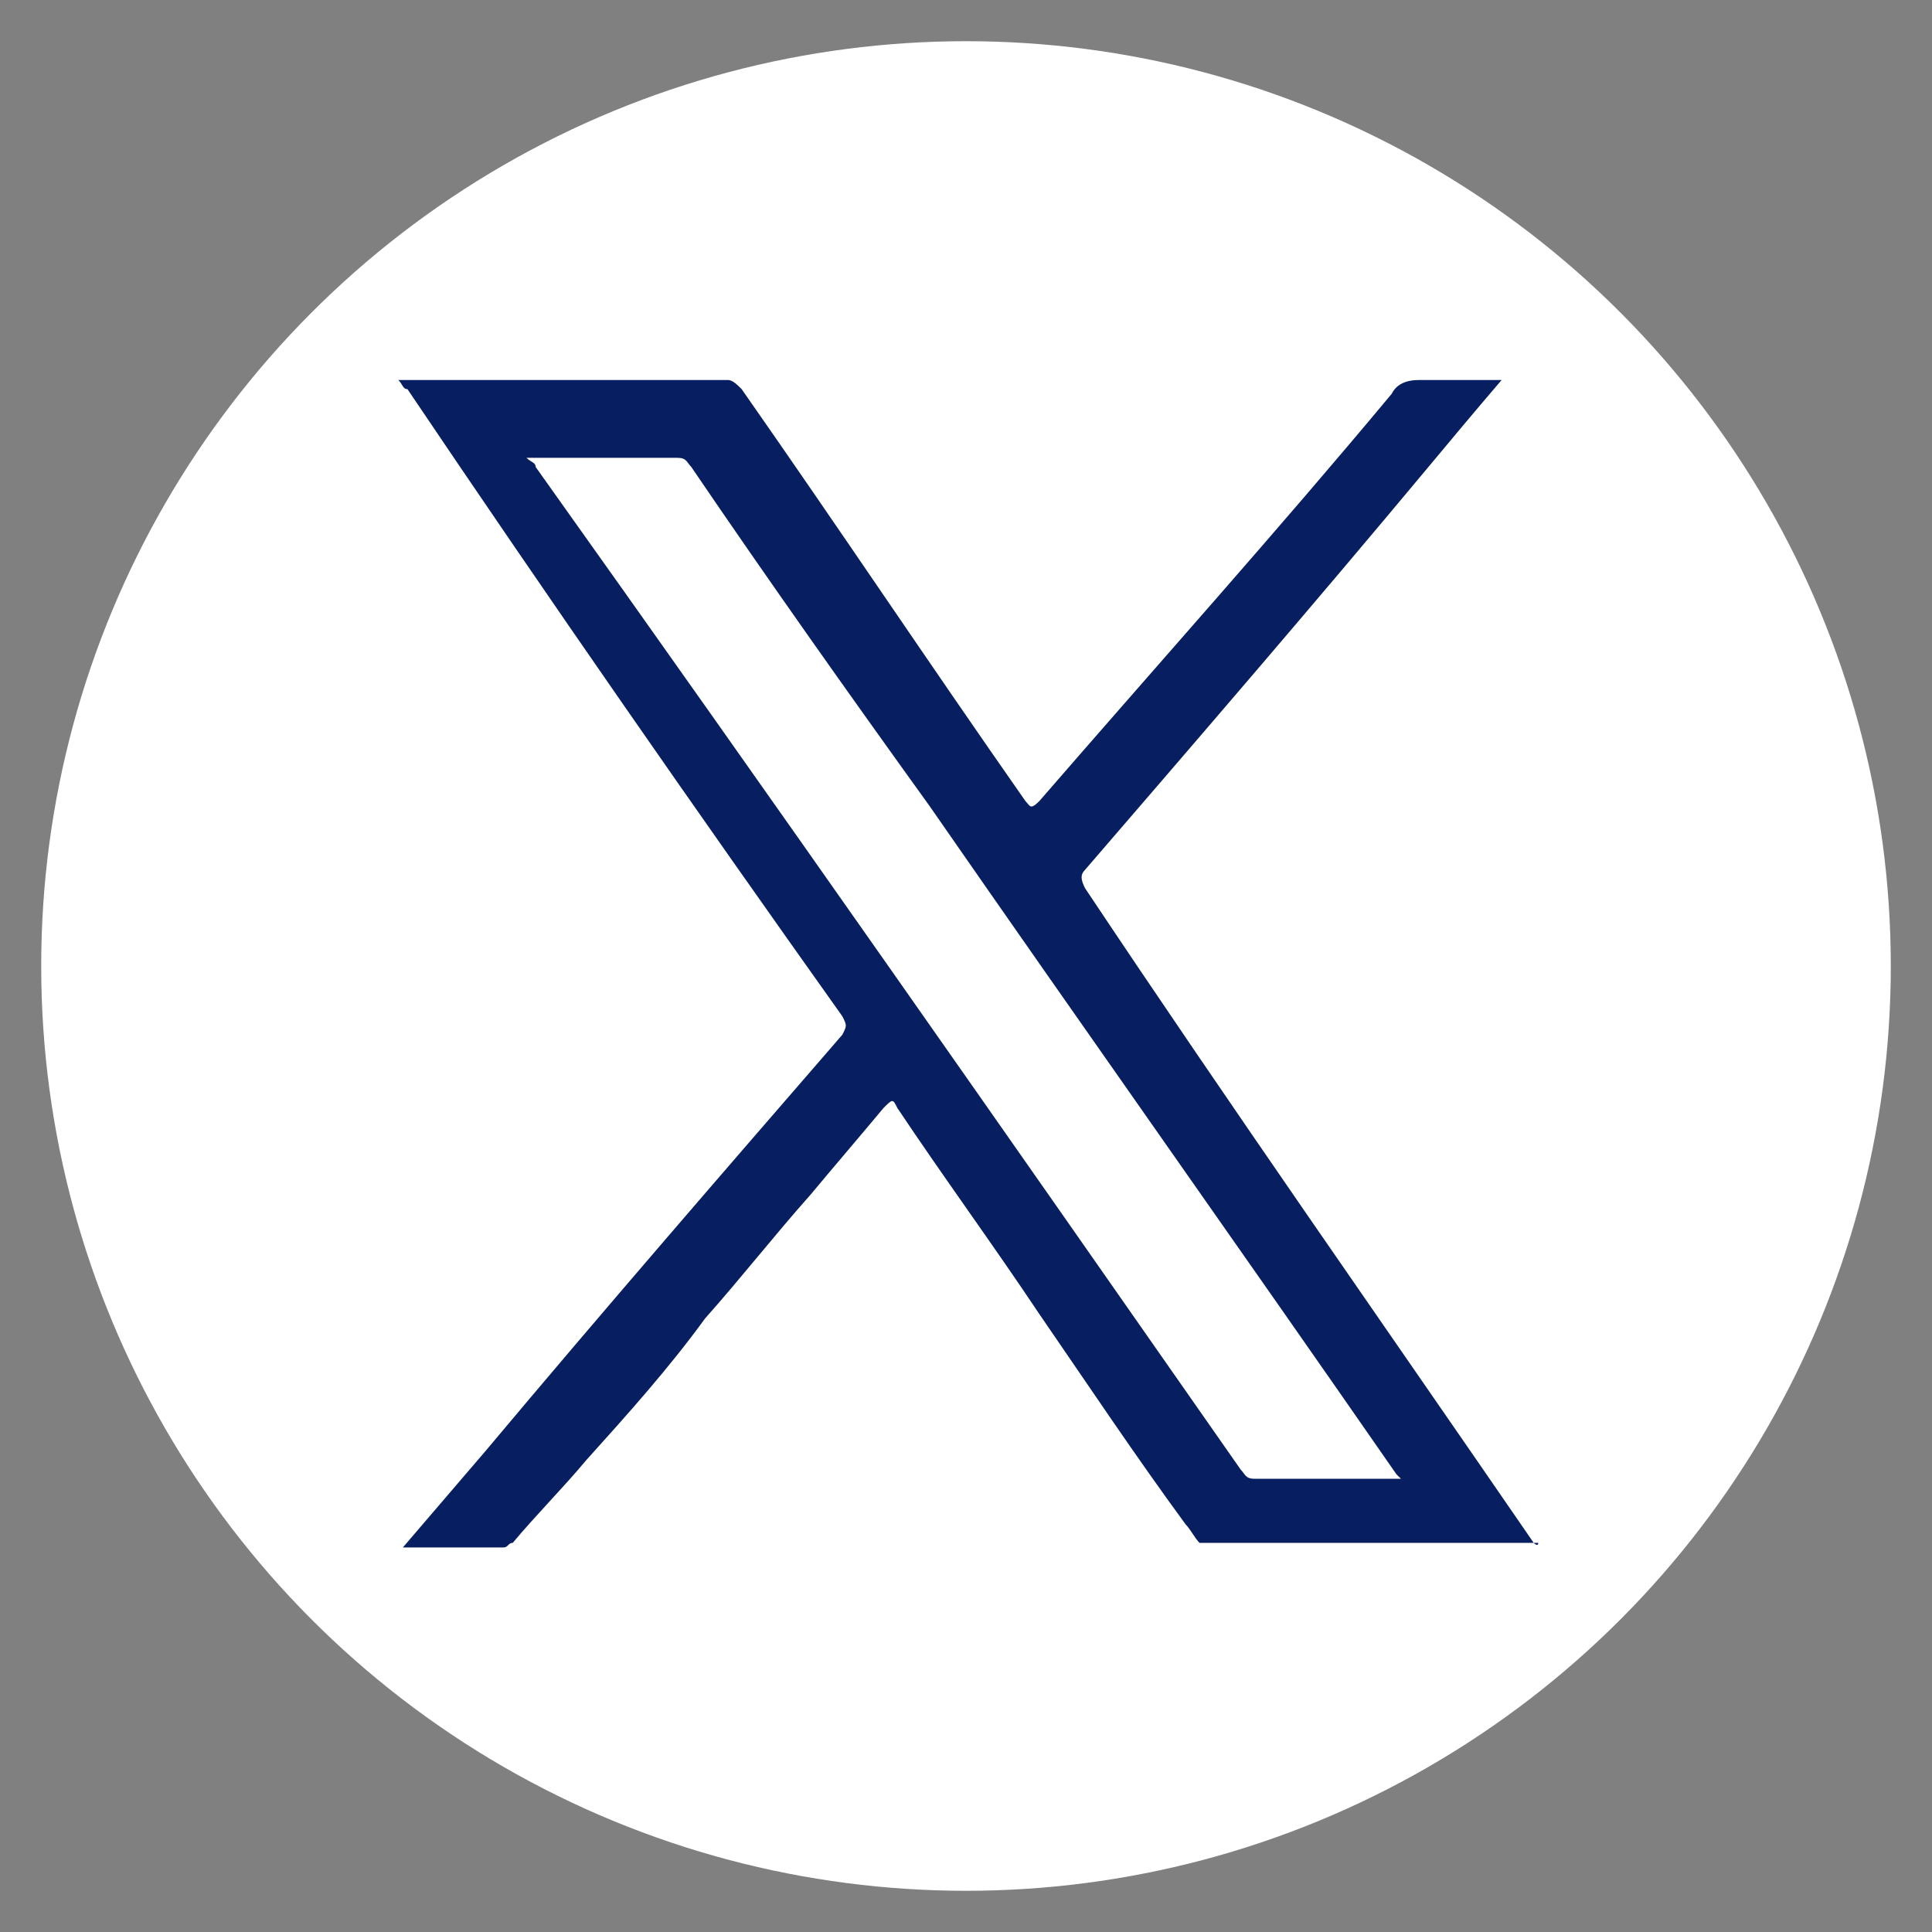
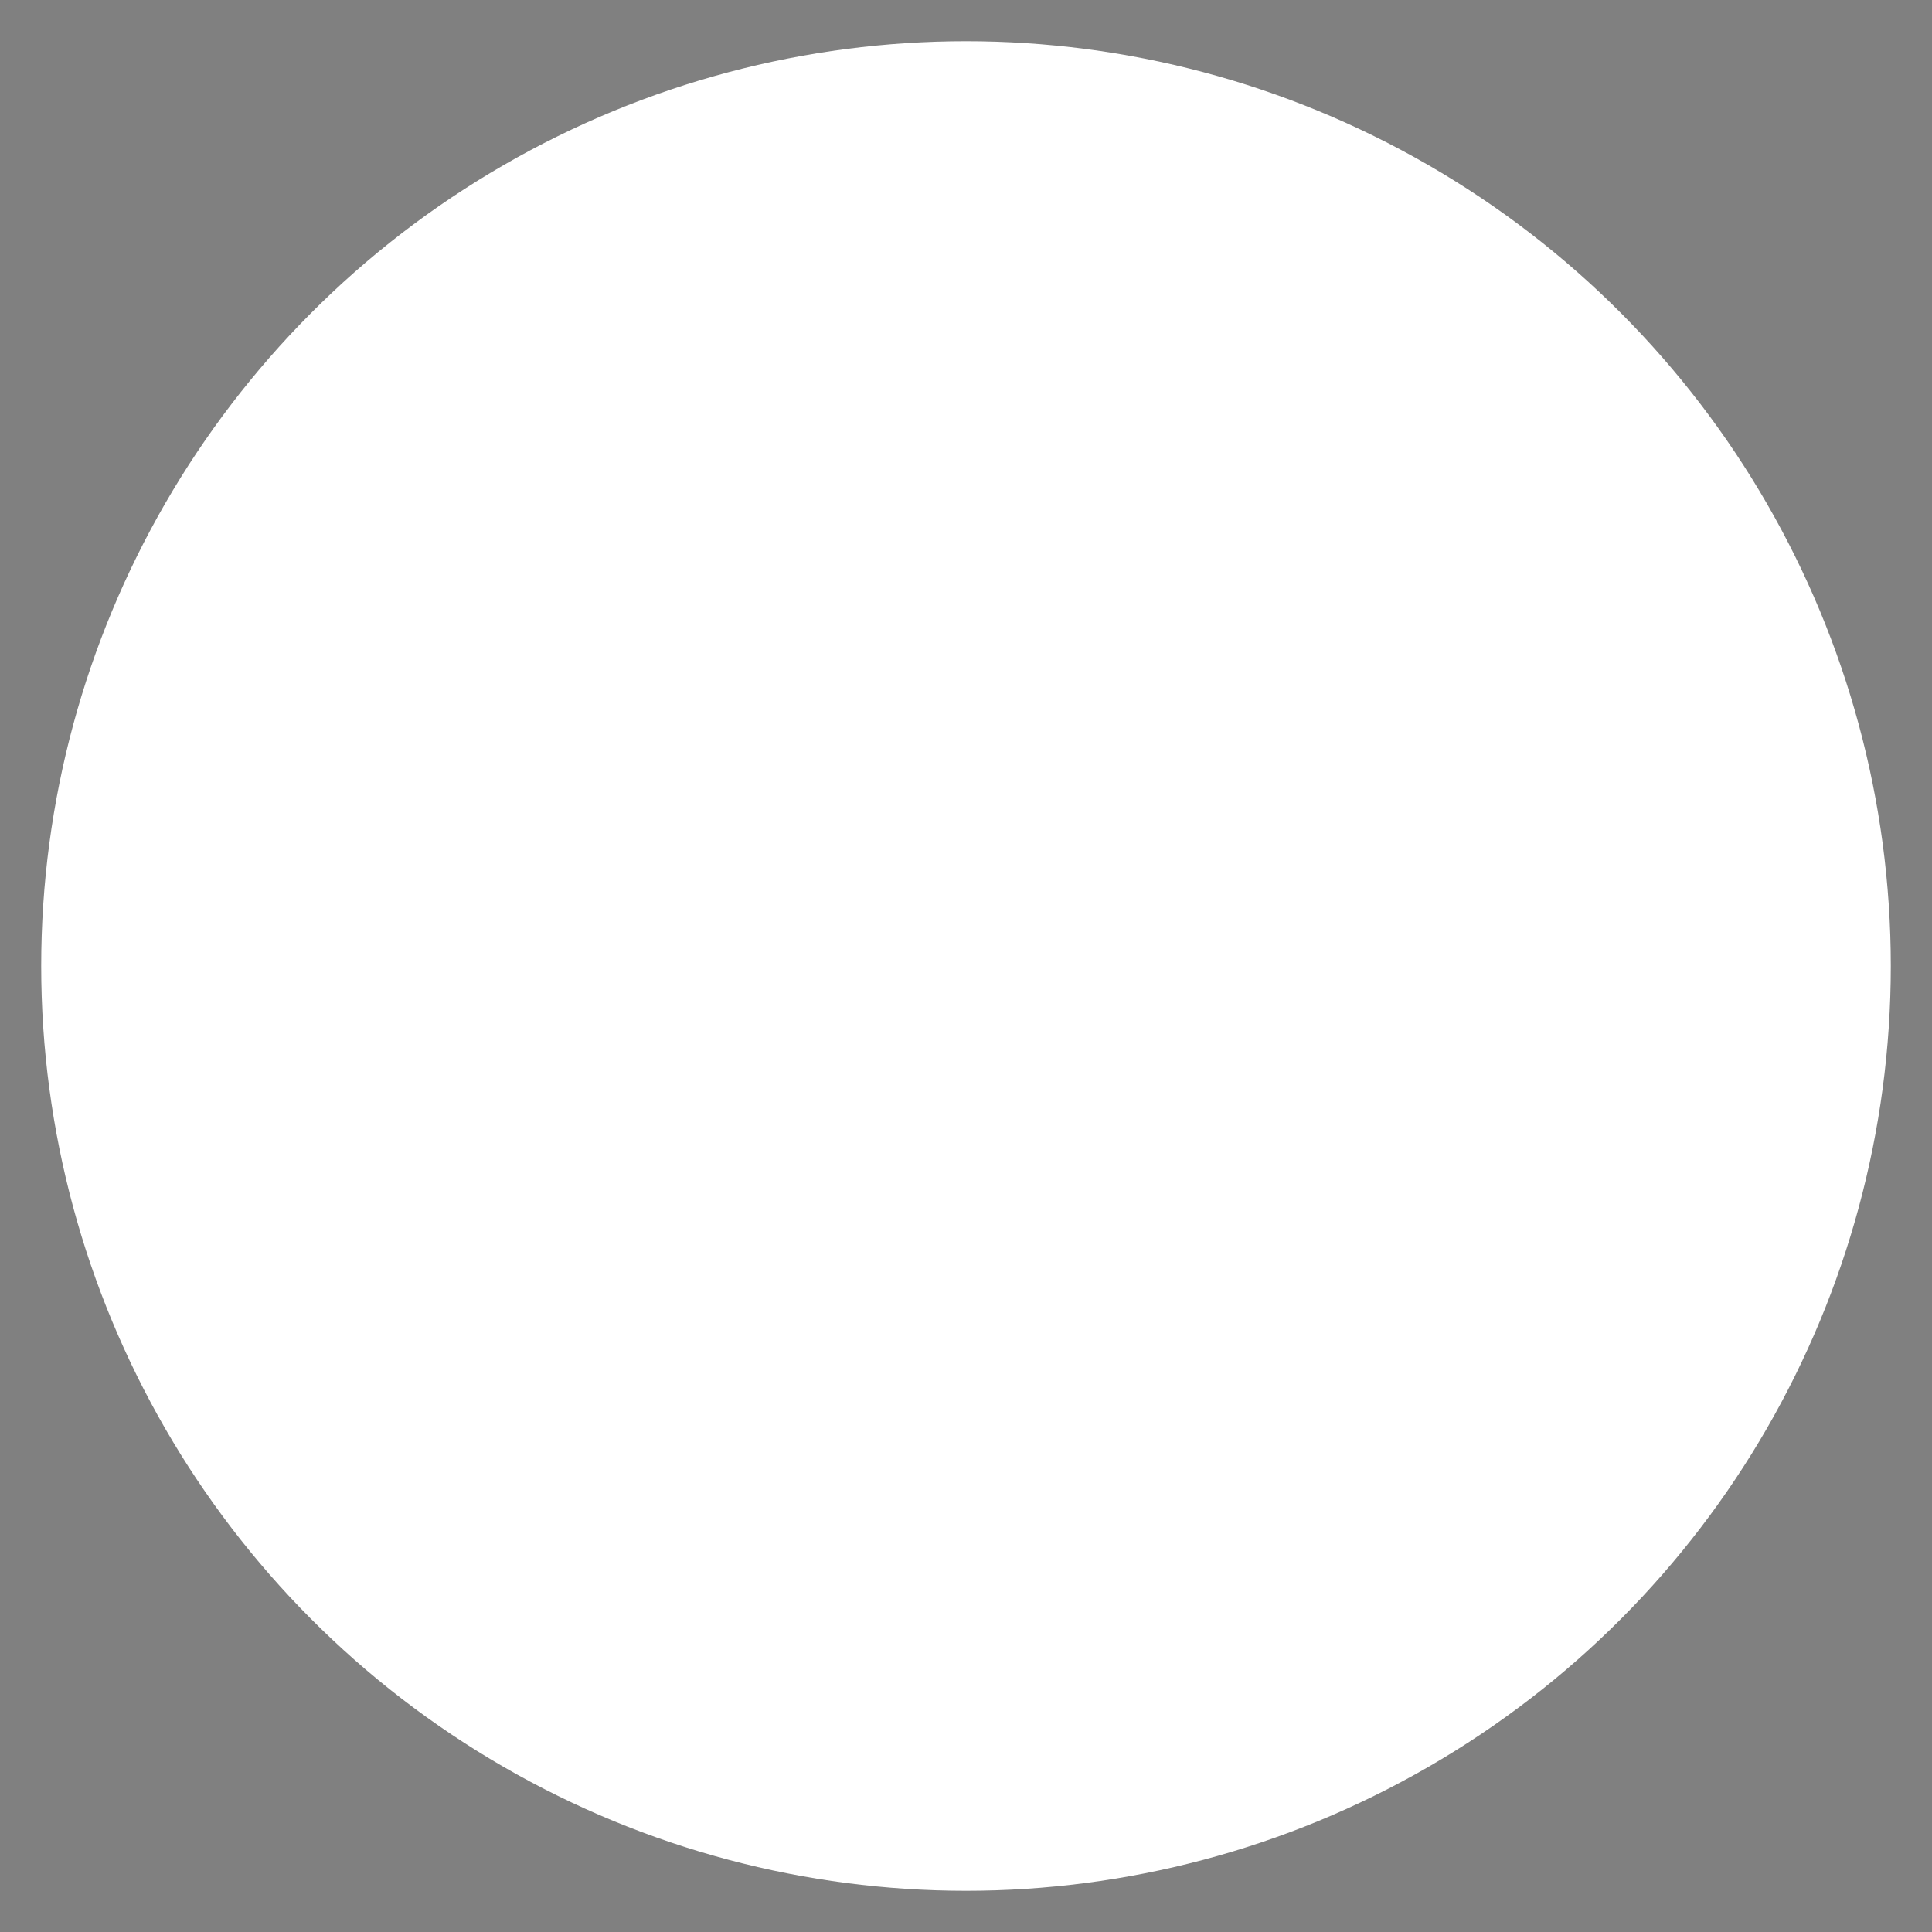
<svg xmlns="http://www.w3.org/2000/svg" version="1.1" id="Capa_1" x="0px" y="0px" viewBox="0 0 42.2 42.2" style="enable-background:new 0 0 42.2 42.2;" xml:space="preserve">
  <rect x="0" y="0" width="42.2" height="42.2" fill="#808080" stroke="none" />
  <style type="text/css">
	.st0{fill:#FFFFFF;}
	.st1{fill:#071F60;}
</style>
  <g>
    <circle class="st0" cx="21.1" cy="21.1" r="20.2" />
-     <path class="st1" d="M33.5,33.7c-3.3-4.8-6.6-9.5-9.8-14.3c-0.1-0.2-0.1-0.3,0-0.4c2.5-2.9,5-5.8,7.5-8.8c0.5-0.6,1-1.2,1.6-1.9   c-0.6,0-1.2,0-1.8,0c-0.3,0-0.5,0.1-0.6,0.3c-2.5,3-5.1,5.9-7.7,8.9c-0.2,0.2-0.2,0.1-0.3,0c-2.1-3-4.1-6-6.2-9   c-0.1-0.1-0.2-0.2-0.3-0.2c-2.3,0-4.7,0-7,0c-0.1,0-0.1,0-0.2,0c0.1,0.1,0.1,0.2,0.2,0.2c3.1,4.6,6.3,9.2,9.5,13.7   c0.1,0.2,0.1,0.2,0,0.4c-2.6,3-5.2,6-7.8,9.1c-0.6,0.7-1.2,1.4-1.8,2.1c0.7,0,1.5,0,2.2,0c0.1,0,0.1-0.1,0.2-0.1   c0.5-0.6,1.1-1.2,1.6-1.8c0.9-1,1.8-2,2.6-3.1c0.8-0.9,1.5-1.8,2.3-2.7c0.5-0.6,1.1-1.3,1.6-1.9c0.2-0.2,0.2-0.2,0.3,0   c1,1.5,2.1,3,3.1,4.5c1.1,1.6,2.1,3.1,3.2,4.6c0.1,0.1,0.2,0.3,0.3,0.4c2.5,0,5,0,7.4,0C33.6,33.8,33.5,33.7,33.5,33.7z M30.4,32.3   c-1,0-2,0-3,0c-0.2,0-0.2-0.1-0.3-0.2C22,24.8,16.9,17.5,11.7,10.2c0-0.1-0.1-0.1-0.2-0.2c1.1,0,2.2,0,3.3,0c0.2,0,0.2,0.1,0.3,0.2   c1.7,2.5,3.4,4.9,5.2,7.4c3.4,4.9,6.8,9.7,10.2,14.6c0,0,0.1,0.1,0.1,0.1C30.5,32.3,30.4,32.3,30.4,32.3z" />
  </g>
</svg>